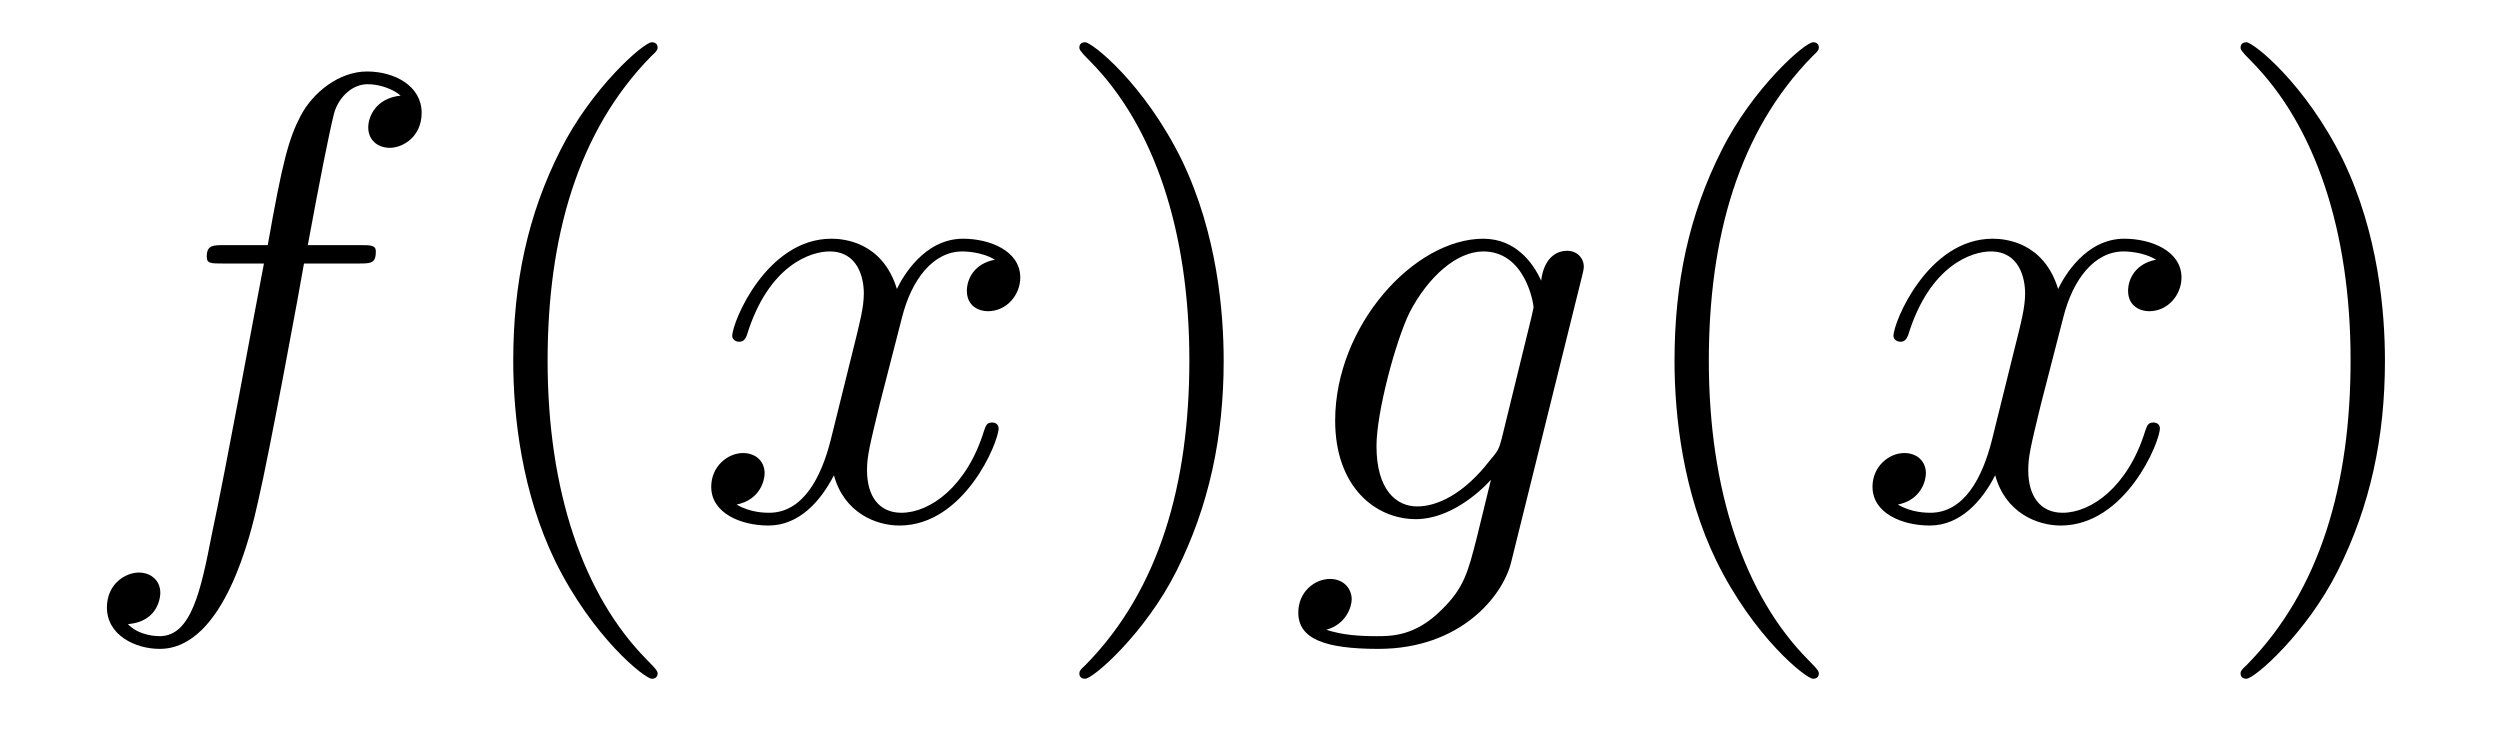
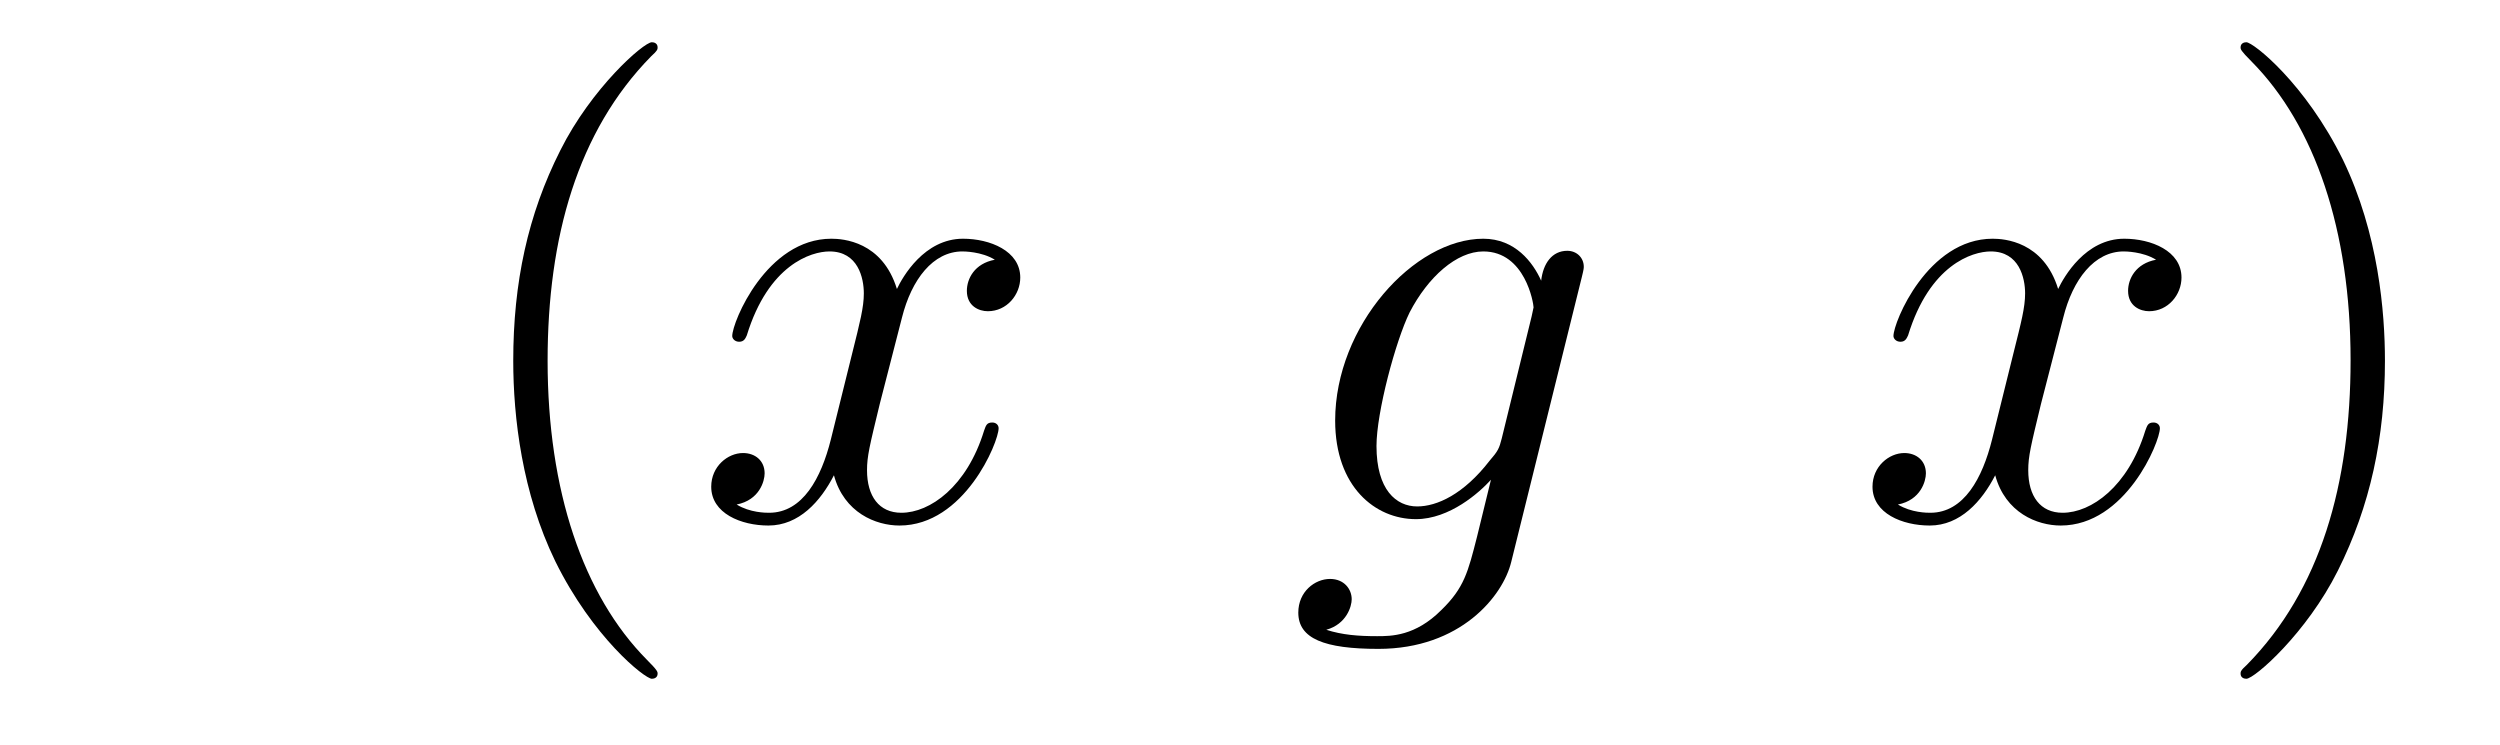
<svg xmlns="http://www.w3.org/2000/svg" version="1.1" width="47pt" height="14pt" viewBox="0 -14 47 14">
  <g id="page1">
    <g transform="matrix(1 0 0 -1 -127 650)">
-       <path d="M133.732 659.046C133.971 659.046 134.066 659.046 134.066 659.273C134.066 659.392 133.971 659.392 133.755 659.392H132.787C133.014 660.623 133.182 661.472 133.277 661.855C133.349 662.142 133.6 662.417 133.911 662.417C134.162 662.417 134.413 662.309 134.532 662.202C134.066 662.154 133.923 661.807 133.923 661.604C133.923 661.365 134.102 661.221 134.329 661.221C134.568 661.221 134.927 661.424 134.927 661.879C134.927 662.381 134.425 662.656 133.899 662.656C133.385 662.656 132.883 662.273 132.644 661.807C132.428 661.388 132.309 660.958 132.034 659.392H131.233C131.006 659.392 130.887 659.392 130.887 659.177C130.887 659.046 130.958 659.046 131.197 659.046H131.962C131.747 657.934 131.257 655.232 130.982 653.953C130.779 652.913 130.6 652.04 130.002 652.04C129.966 652.04 129.619 652.04 129.404 652.267C130.014 652.315 130.014 652.841 130.014 652.853C130.014 653.092 129.834 653.236 129.608 653.236C129.368 653.236 129.01 653.032 129.01 652.578C129.01 652.064 129.536 651.801 130.002 651.801C131.221 651.801 131.723 653.989 131.855 654.587C132.07 655.507 132.656 658.687 132.715 659.046H133.732Z" />
      <path d="M139.363 651.335C139.363 651.371 139.363 651.395 139.16 651.598C137.964 652.806 137.295 654.778 137.295 657.217C137.295 659.536 137.857 661.532 139.243 662.943C139.363 663.05 139.363 663.074 139.363 663.11C139.363 663.182 139.303 663.206 139.255 663.206C139.1 663.206 138.12 662.345 137.534 661.173C136.924 659.966 136.649 658.687 136.649 657.217C136.649 656.152 136.817 654.73 137.438 653.451C138.143 652.017 139.124 651.239 139.255 651.239C139.303 651.239 139.363 651.263 139.363 651.335Z" />
      <path d="M145.703 659.117C145.32 659.046 145.177 658.759 145.177 658.532C145.177 658.245 145.404 658.149 145.571 658.149C145.93 658.149 146.181 658.46 146.181 658.782C146.181 659.285 145.607 659.512 145.105 659.512C144.376 659.512 143.969 658.794 143.862 658.567C143.587 659.464 142.845 659.512 142.63 659.512C141.411 659.512 140.766 657.946 140.766 657.683C140.766 657.635 140.813 657.575 140.897 657.575C140.993 657.575 141.017 657.647 141.04 657.695C141.447 659.022 142.248 659.273 142.595 659.273C143.133 659.273 143.24 658.771 143.24 658.484C143.24 658.221 143.168 657.946 143.025 657.372L142.619 655.734C142.439 655.017 142.093 654.36 141.459 654.36C141.399 654.36 141.1 654.36 140.849 654.515C141.279 654.599 141.375 654.957 141.375 655.101C141.375 655.34 141.196 655.483 140.969 655.483C140.682 655.483 140.371 655.232 140.371 654.85C140.371 654.348 140.933 654.12 141.447 654.12C142.021 654.12 142.427 654.575 142.678 655.065C142.869 654.36 143.467 654.12 143.91 654.12C145.129 654.12 145.774 655.687 145.774 655.949C145.774 656.009 145.726 656.057 145.655 656.057C145.547 656.057 145.535 655.997 145.5 655.902C145.177 654.85 144.483 654.36 143.946 654.36C143.527 654.36 143.3 654.67 143.3 655.16C143.3 655.423 143.348 655.615 143.539 656.404L143.957 658.029C144.137 658.747 144.543 659.273 145.093 659.273C145.117 659.273 145.452 659.273 145.703 659.117Z" />
-       <path d="M150.005 657.217C150.005 658.125 149.886 659.607 149.216 660.994C148.511 662.428 147.531 663.206 147.399 663.206C147.351 663.206 147.292 663.182 147.292 663.11C147.292 663.074 147.292 663.05 147.495 662.847C148.69 661.64 149.36 659.667 149.36 657.228C149.36 654.909 148.798 652.913 147.411 651.502C147.292 651.395 147.292 651.371 147.292 651.335C147.292 651.263 147.351 651.239 147.399 651.239C147.554 651.239 148.535 652.1 149.121 653.272C149.73 654.491 150.005 655.782 150.005 657.217Z" />
      <path d="M155.233 655.758C155.185 655.567 155.161 655.519 155.006 655.34C154.516 654.706 154.014 654.479 153.643 654.479C153.249 654.479 152.878 654.79 152.878 655.615C152.878 656.248 153.237 657.587 153.5 658.125C153.846 658.794 154.385 659.273 154.886 659.273C155.676 659.273 155.831 658.293 155.831 658.221L155.795 658.053L155.233 655.758ZM155.974 658.723C155.819 659.069 155.484 659.512 154.886 659.512C153.584 659.512 152.101 657.874 152.101 656.093C152.101 654.85 152.854 654.24 153.619 654.24C154.253 654.24 154.815 654.742 155.03 654.981L154.767 653.905C154.599 653.248 154.528 652.949 154.097 652.531C153.607 652.04 153.153 652.04 152.89 652.04C152.531 652.04 152.233 652.064 151.934 652.16C152.316 652.267 152.412 652.602 152.412 652.734C152.412 652.925 152.269 653.116 152.005 653.116C151.719 653.116 151.408 652.877 151.408 652.483C151.408 651.993 151.898 651.801 152.914 651.801C154.456 651.801 155.257 652.793 155.412 653.439L156.739 658.794C156.775 658.938 156.775 658.962 156.775 658.986C156.775 659.153 156.644 659.285 156.465 659.285C156.178 659.285 156.01 659.046 155.974 658.723Z" />
-       <path d="M161.194 651.335C161.194 651.371 161.194 651.395 160.991 651.598C159.796 652.806 159.126 654.778 159.126 657.217C159.126 659.536 159.688 661.532 161.075 662.943C161.194 663.05 161.194 663.074 161.194 663.11C161.194 663.182 161.135 663.206 161.087 663.206C160.932 663.206 159.951 662.345 159.366 661.173C158.756 659.966 158.481 658.687 158.481 657.217C158.481 656.152 158.648 654.73 159.27 653.451C159.975 652.017 160.955 651.239 161.087 651.239C161.135 651.239 161.194 651.263 161.194 651.335Z" />
      <path d="M167.534 659.117C167.152 659.046 167.008 658.759 167.008 658.532C167.008 658.245 167.235 658.149 167.403 658.149C167.761 658.149 168.012 658.46 168.012 658.782C168.012 659.285 167.439 659.512 166.936 659.512C166.207 659.512 165.801 658.794 165.693 658.567C165.418 659.464 164.677 659.512 164.462 659.512C163.243 659.512 162.597 657.946 162.597 657.683C162.597 657.635 162.645 657.575 162.729 657.575C162.824 657.575 162.848 657.647 162.872 657.695C163.279 659.022 164.079 659.273 164.426 659.273C164.964 659.273 165.072 658.771 165.072 658.484C165.072 658.221 165 657.946 164.856 657.372L164.45 655.734C164.271 655.017 163.924 654.36 163.29 654.36C163.231 654.36 162.932 654.36 162.681 654.515C163.111 654.599 163.207 654.957 163.207 655.101C163.207 655.34 163.028 655.483 162.801 655.483C162.514 655.483 162.203 655.232 162.203 654.85C162.203 654.348 162.765 654.12 163.279 654.12C163.852 654.12 164.259 654.575 164.51 655.065C164.701 654.36 165.299 654.12 165.741 654.12C166.96 654.12 167.606 655.687 167.606 655.949C167.606 656.009 167.558 656.057 167.486 656.057C167.379 656.057 167.367 655.997 167.331 655.902C167.008 654.85 166.315 654.36 165.777 654.36C165.359 654.36 165.131 654.67 165.131 655.16C165.131 655.423 165.179 655.615 165.37 656.404L165.789 658.029C165.968 658.747 166.374 659.273 166.925 659.273C166.949 659.273 167.283 659.273 167.534 659.117Z" />
      <path d="M171.837 657.217C171.837 658.125 171.717 659.607 171.048 660.994C170.343 662.428 169.362 663.206 169.231 663.206C169.183 663.206 169.123 663.182 169.123 663.11C169.123 663.074 169.123 663.05 169.326 662.847C170.522 661.64 171.191 659.667 171.191 657.228C171.191 654.909 170.629 652.913 169.242 651.502C169.123 651.395 169.123 651.371 169.123 651.335C169.123 651.263 169.183 651.239 169.231 651.239C169.386 651.239 170.366 652.1 170.952 653.272C171.562 654.491 171.837 655.782 171.837 657.217Z" />
    </g>
  </g>
</svg>